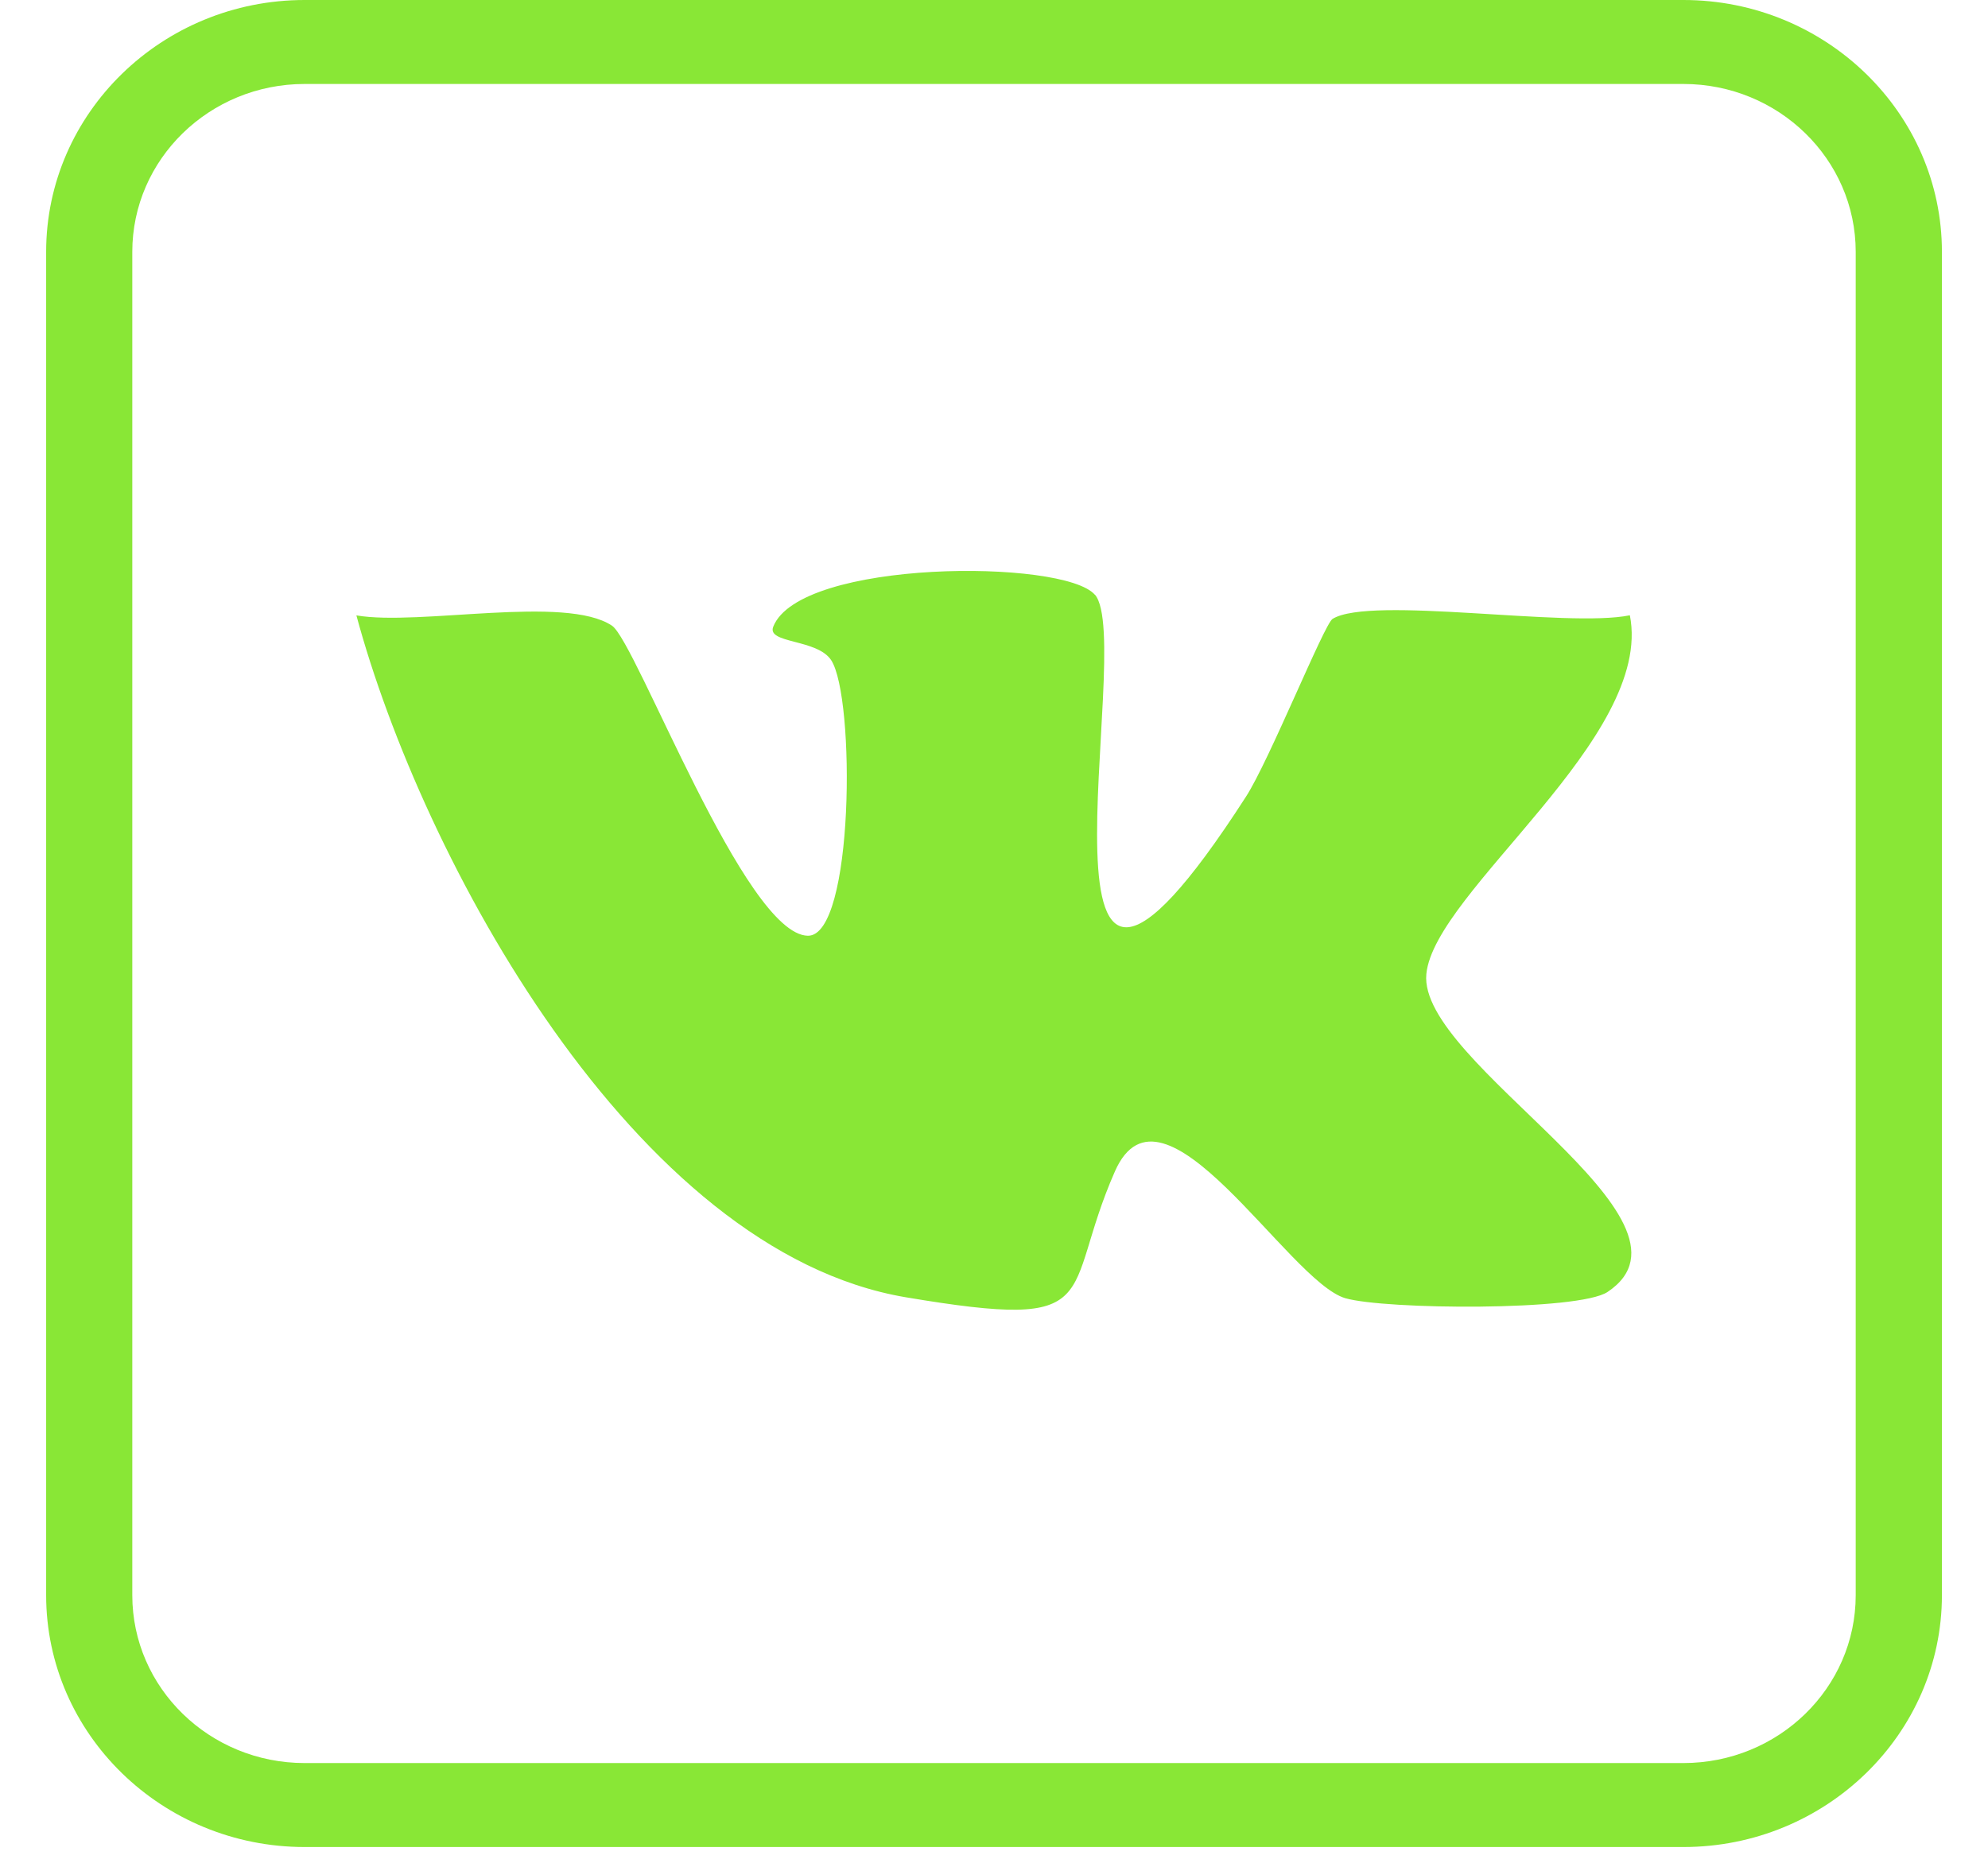
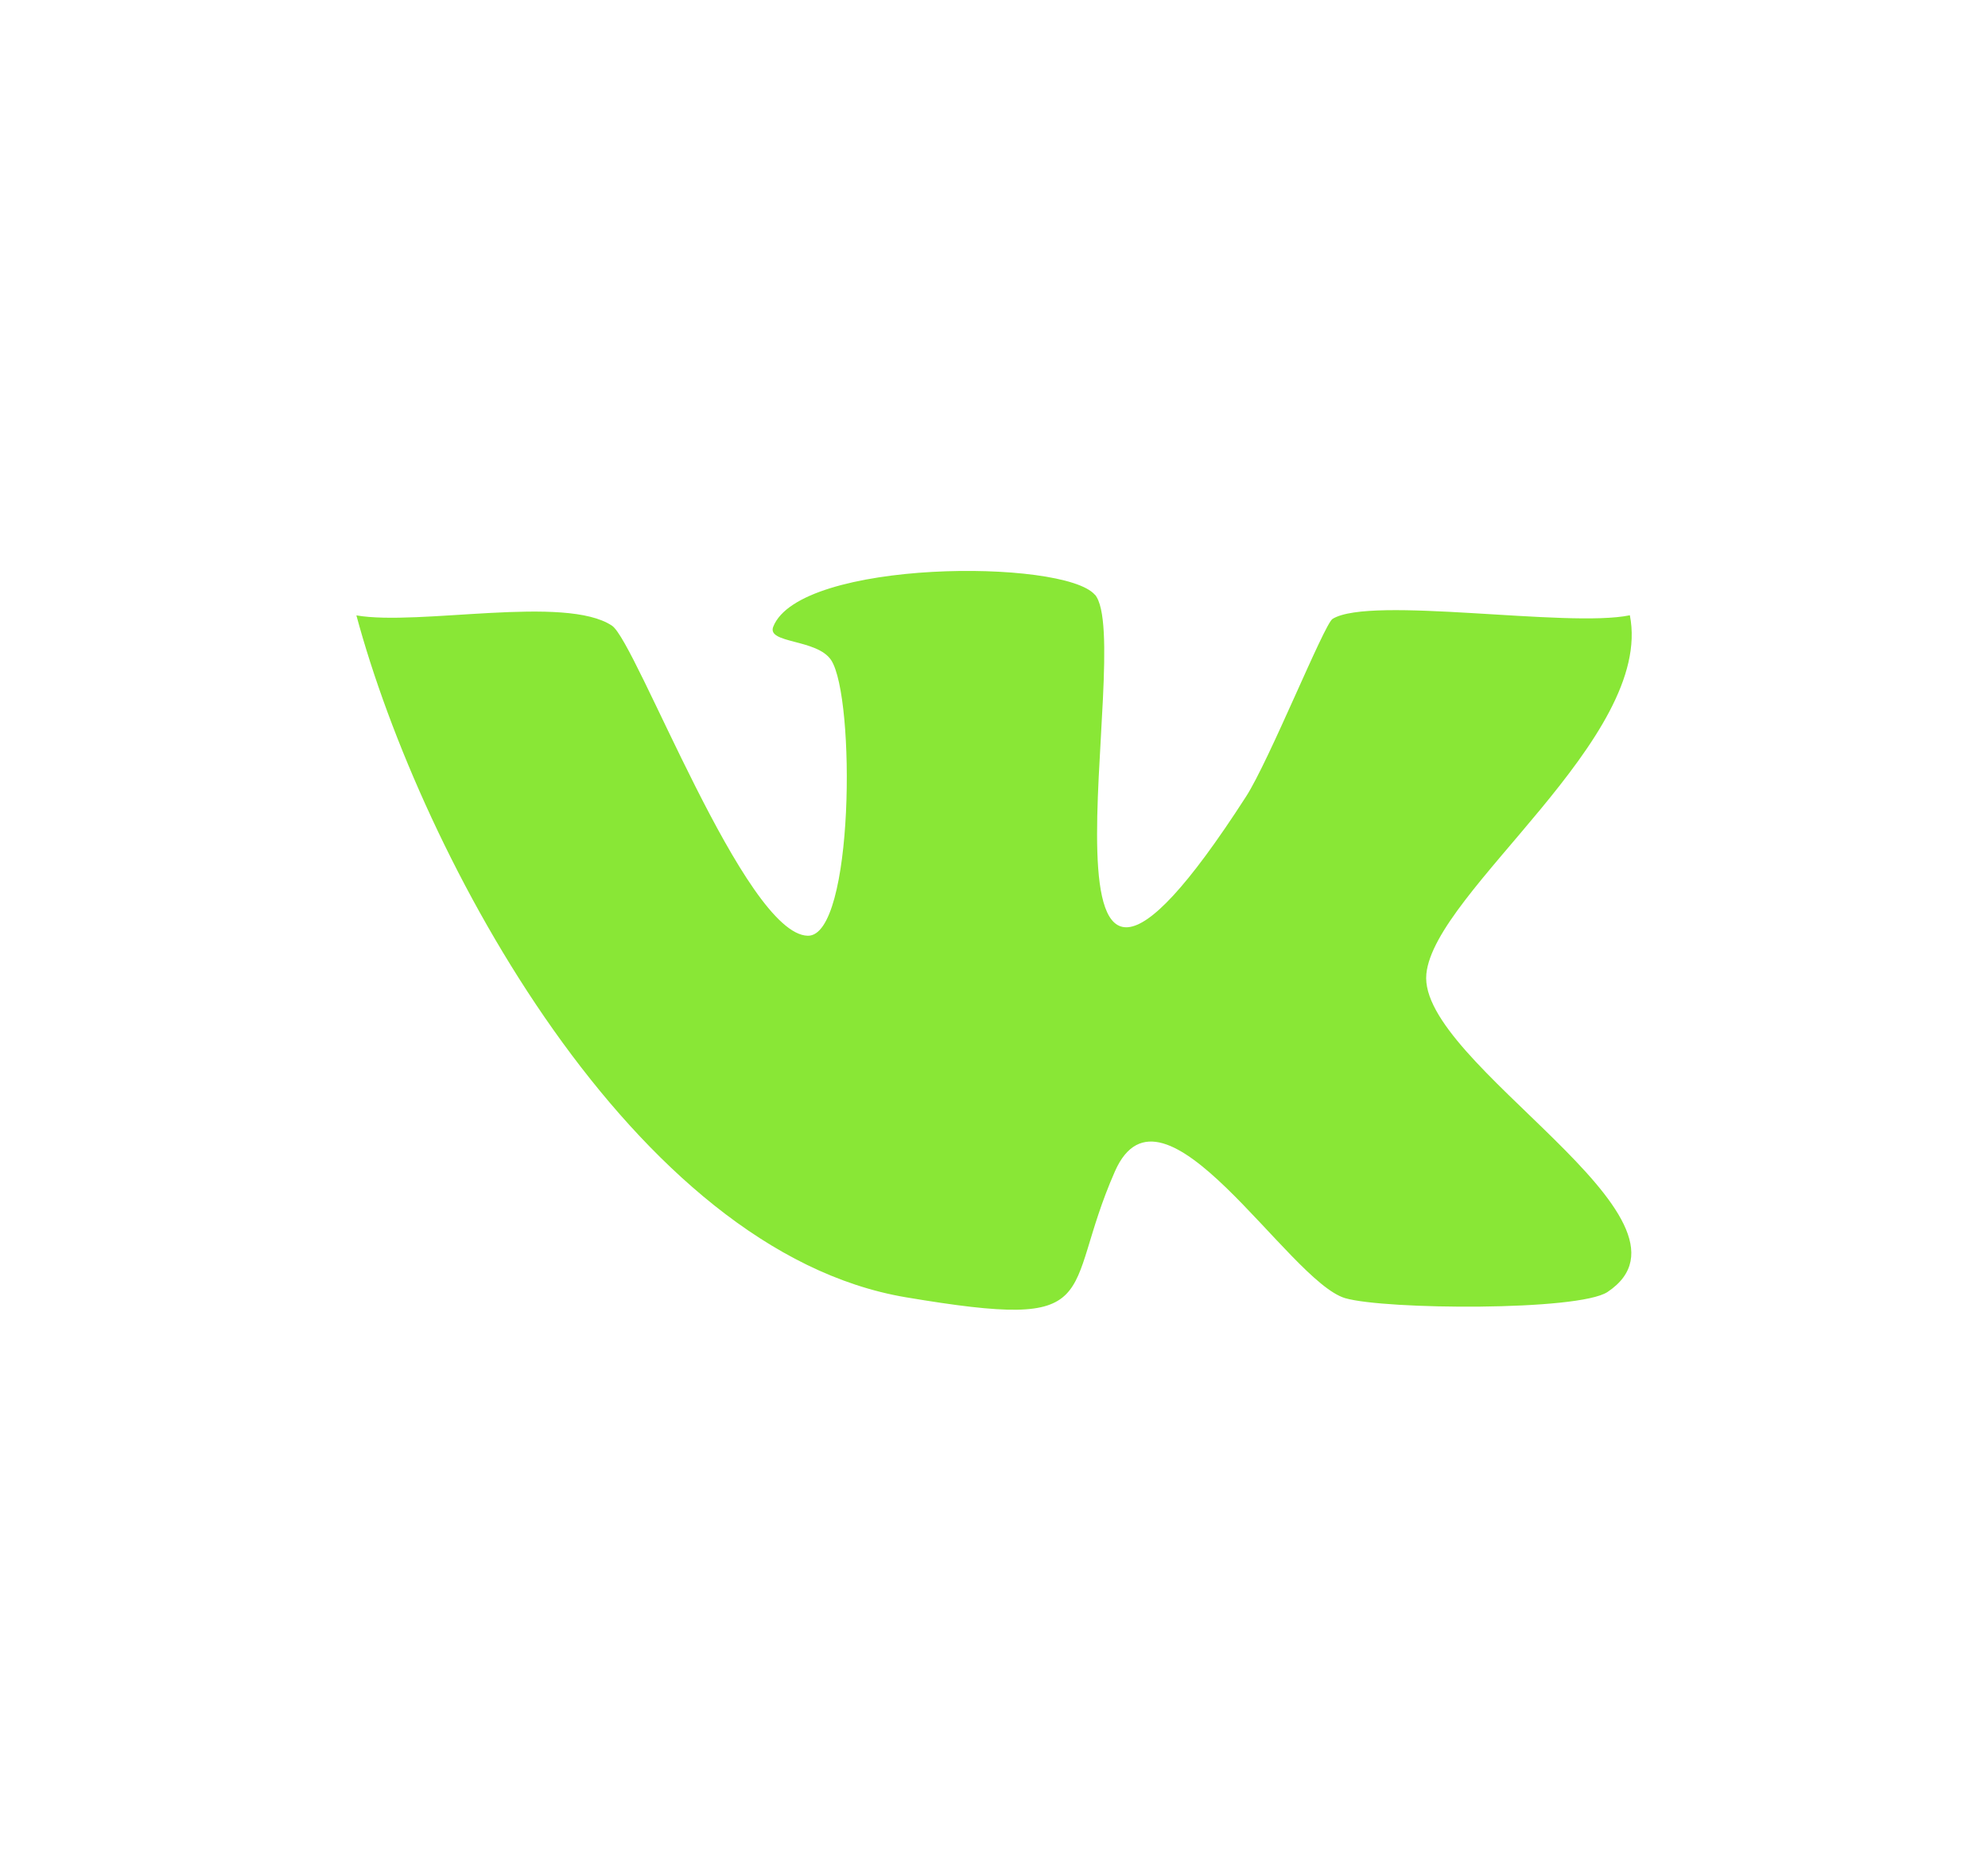
<svg xmlns="http://www.w3.org/2000/svg" width="33" height="31" viewBox="0 0 33 31" fill="none">
  <g clip-path="url(#clip0_184_1102)">
    <path d="M18.175 9.871C18.874 10.684 16.748 19.333 20.683 13.225C21.07 12.626 21.98 10.362 22.12 10.274C22.753 9.884 26.022 10.428 27.055 10.214C27.457 12.251 23.812 14.796 23.677 16.168C23.529 17.653 28.487 20.247 26.684 21.448C26.203 21.767 22.99 21.742 22.331 21.551C21.385 21.274 19.297 17.658 18.508 19.444C17.59 21.528 18.421 22.105 15.038 21.536C10.518 20.775 7 14.239 5.916 10.216C6.959 10.395 9.388 9.871 10.159 10.387C10.564 10.659 12.362 15.516 13.41 15.534C14.178 15.546 14.201 11.576 13.797 10.959C13.563 10.604 12.726 10.687 12.835 10.405C13.275 9.282 17.661 9.275 18.175 9.874V9.871Z" fill="#89E736" />
-     <path d="M27.943 1.394C29.523 1.394 30.804 2.643 30.804 4.181V26.481C30.804 28.02 29.523 29.268 27.943 29.268H5.057C3.478 29.268 2.196 28.02 2.196 26.481V4.181C2.196 2.643 3.478 1.394 5.057 1.394H27.943ZM27.943 0H5.057C2.691 0 0.766 1.876 0.766 4.181V26.481C0.766 28.786 2.691 30.662 5.057 30.662H27.943C30.309 30.662 32.235 28.786 32.235 26.481V4.181C32.235 1.876 30.309 0 27.943 0Z" fill="#89E736" />
  </g>
  <defs>
    <clipPath id="clip0_184_1102">
      <rect width="31.469" height="30.662" fill="white" transform="translate(0.766)" />
    </clipPath>
  </defs>
</svg>